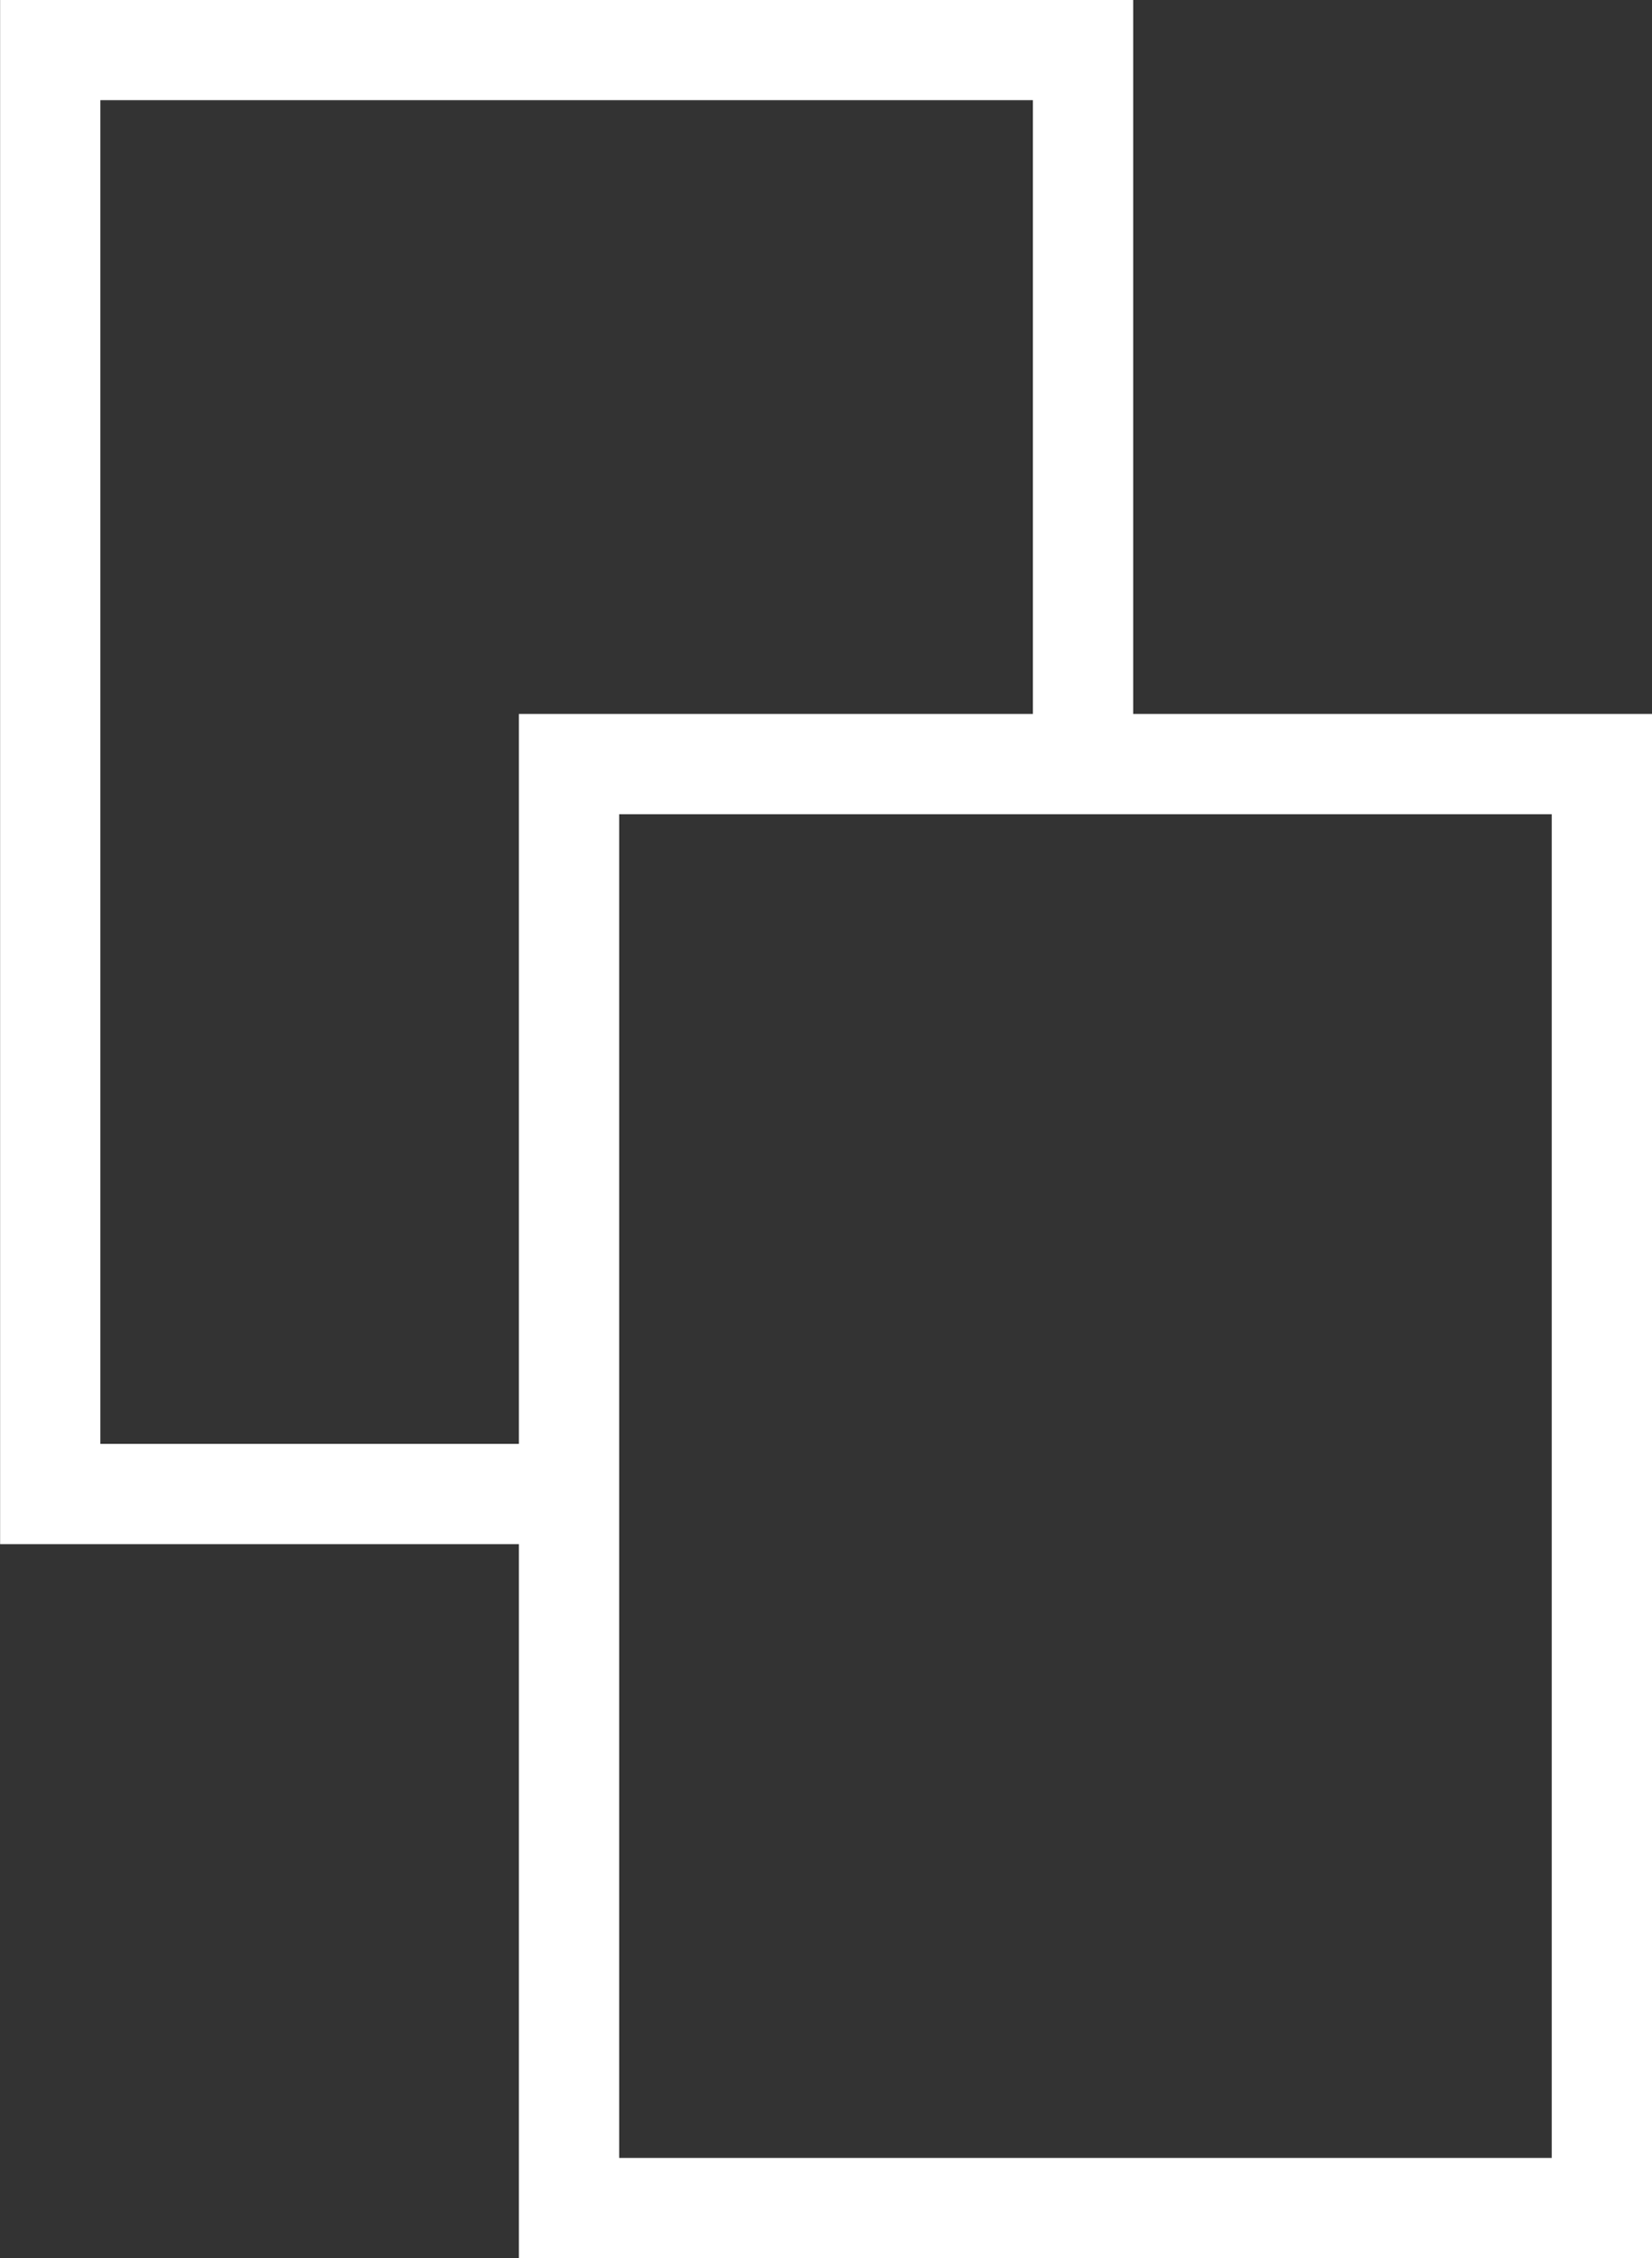
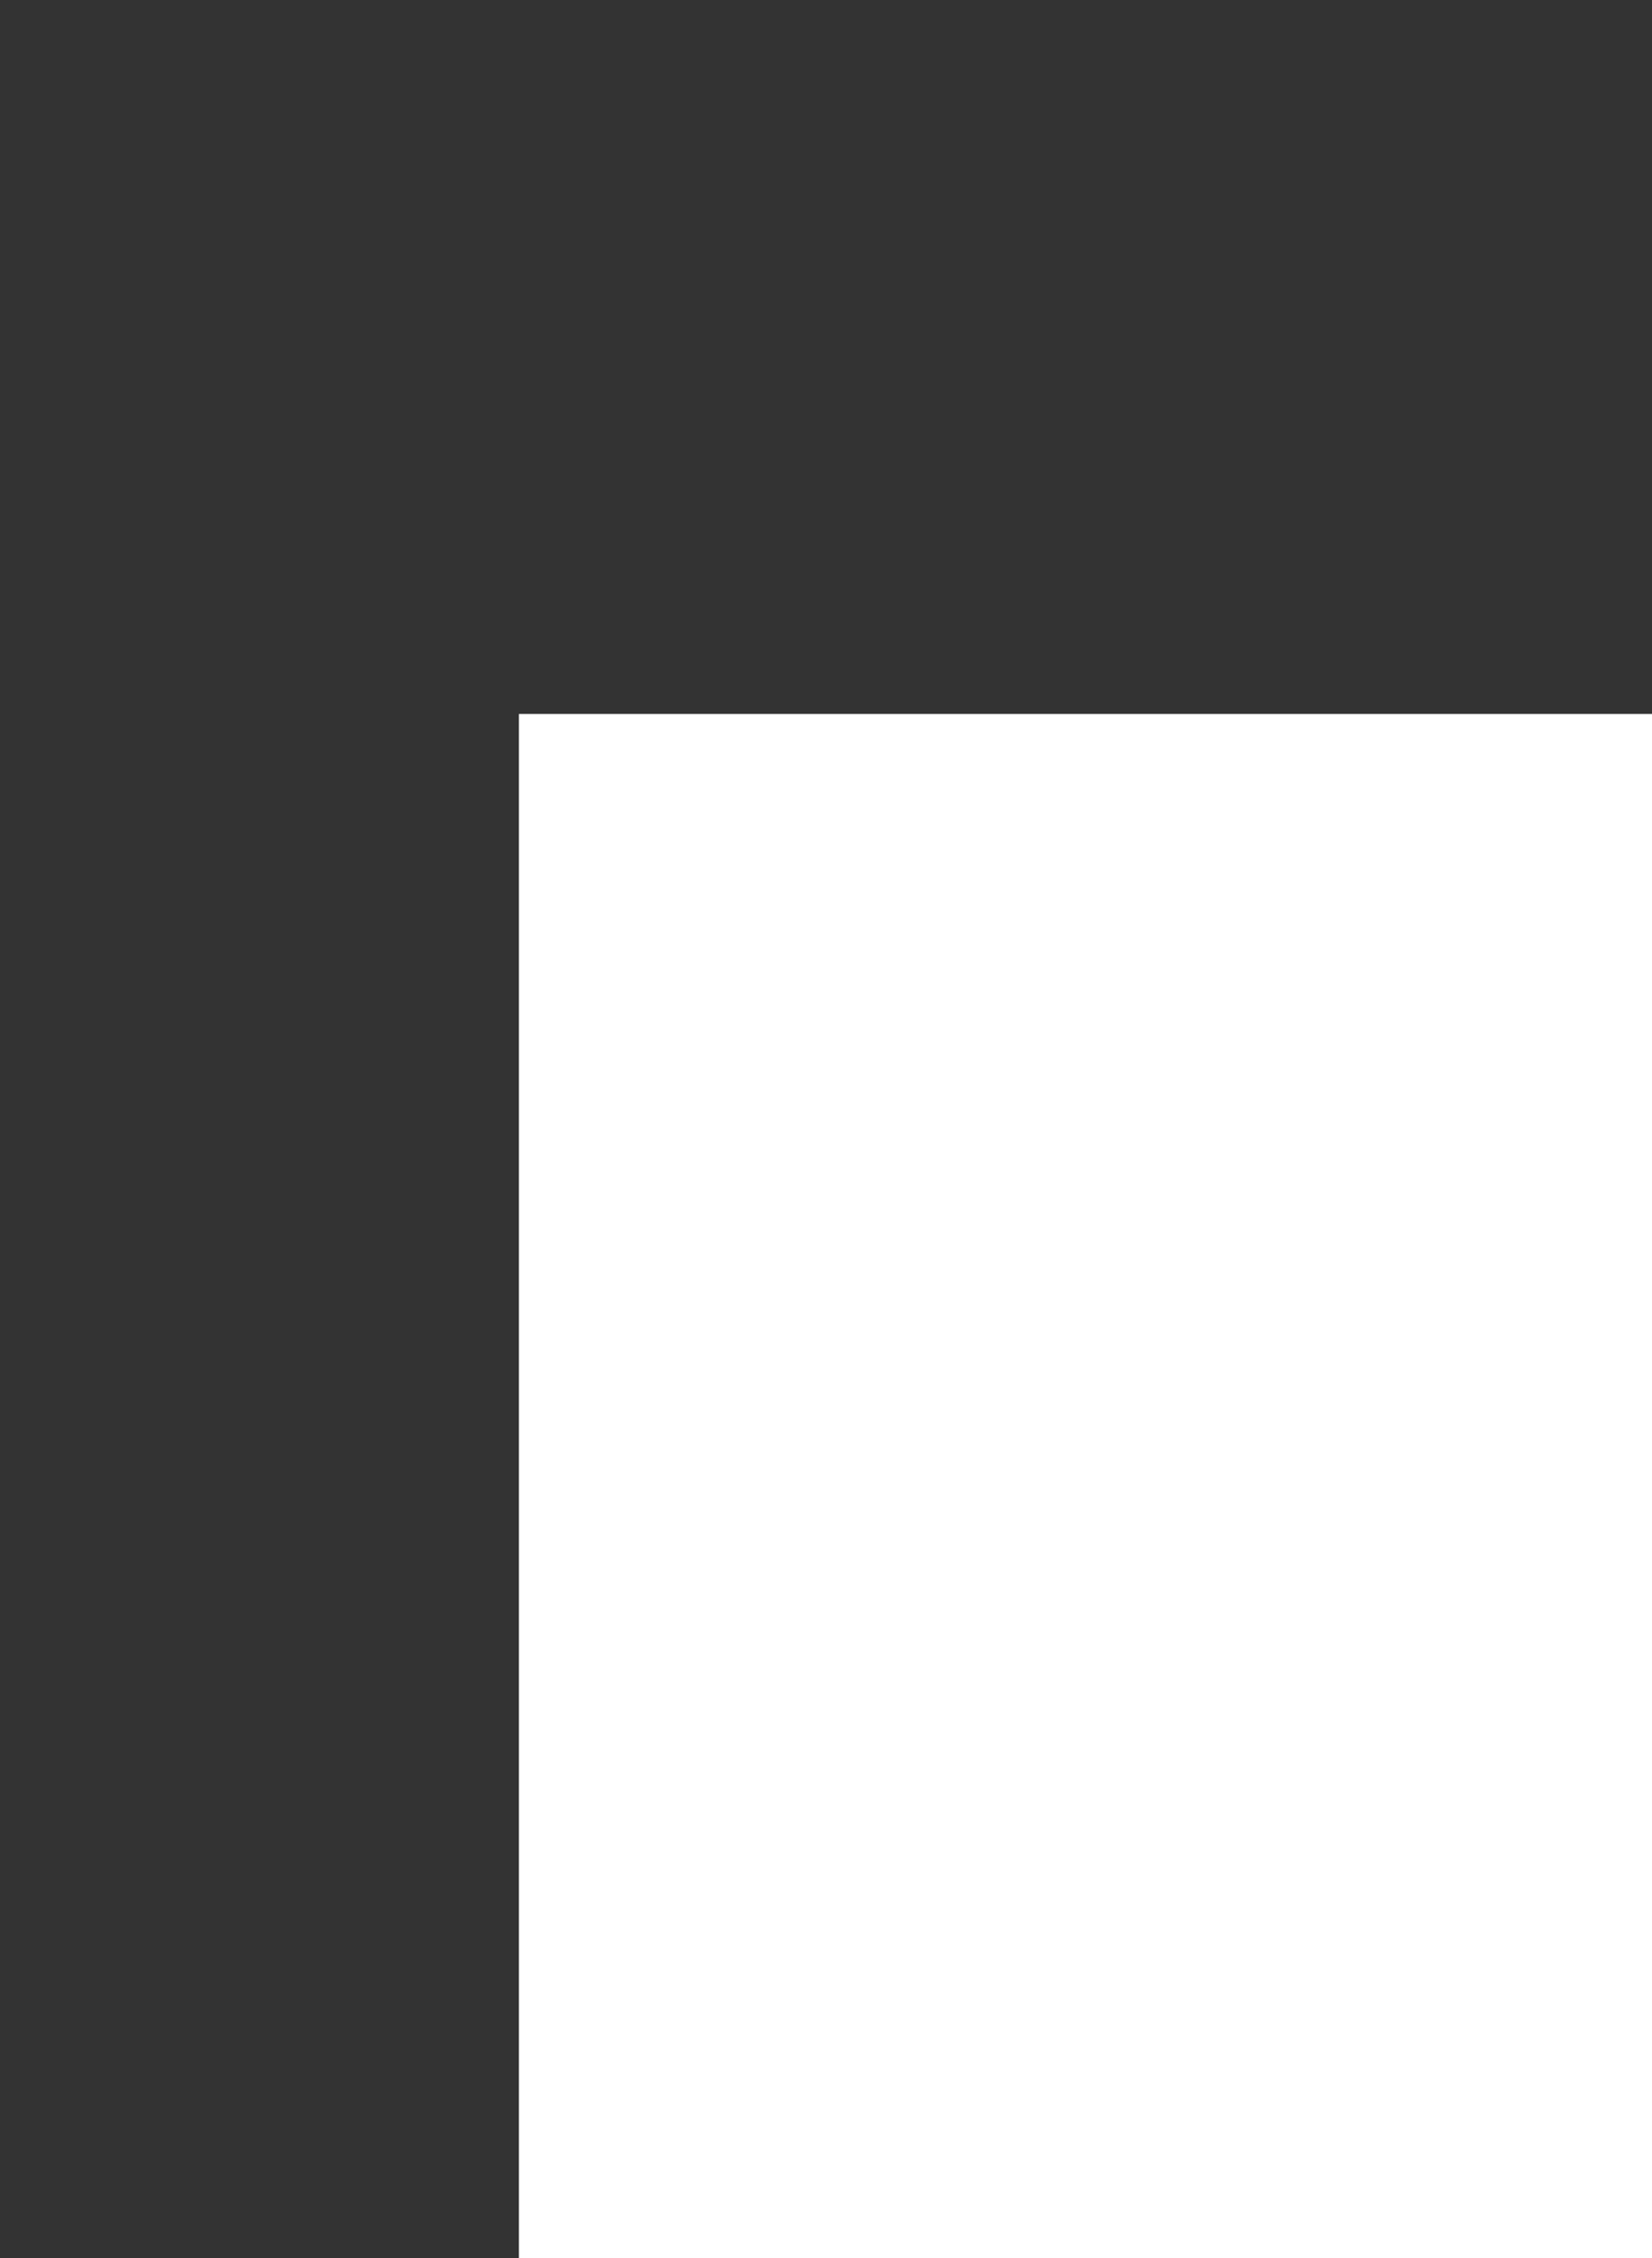
<svg xmlns="http://www.w3.org/2000/svg" width="16.475" height="22.52" viewBox="0 0 16.475 22.52">
  <rect x="0" y="0" width="16.475" height="22.52" fill="#333333" stroke="none" />
  <g id="그룹_2980" data-name="그룹 2980" transform="translate(-185.878 37.199)">
    <g id="그룹_2972" data-name="그룹 2972">
-       <path id="패스_581" data-name="패스 581" d="M191.554-21.8h-5.675V-37.2h11.3v7.618h-1V-36.2h-9.3v13.4h4.675Z" fill="#fff" />
-     </g>
+       </g>
    <g id="그룹_2973" data-name="그룹 2973">
-       <path id="패스_582" data-name="패스 582" d="M202.353-14.679h-11.3v-15.4h11.3Zm-10.3-1h9.3v-13.4h-9.3Z" fill="#fff" />
+       <path id="패스_582" data-name="패스 582" d="M202.353-14.679h-11.3v-15.4h11.3Zh9.3v-13.4h-9.3Z" fill="#fff" />
    </g>
  </g>
</svg>